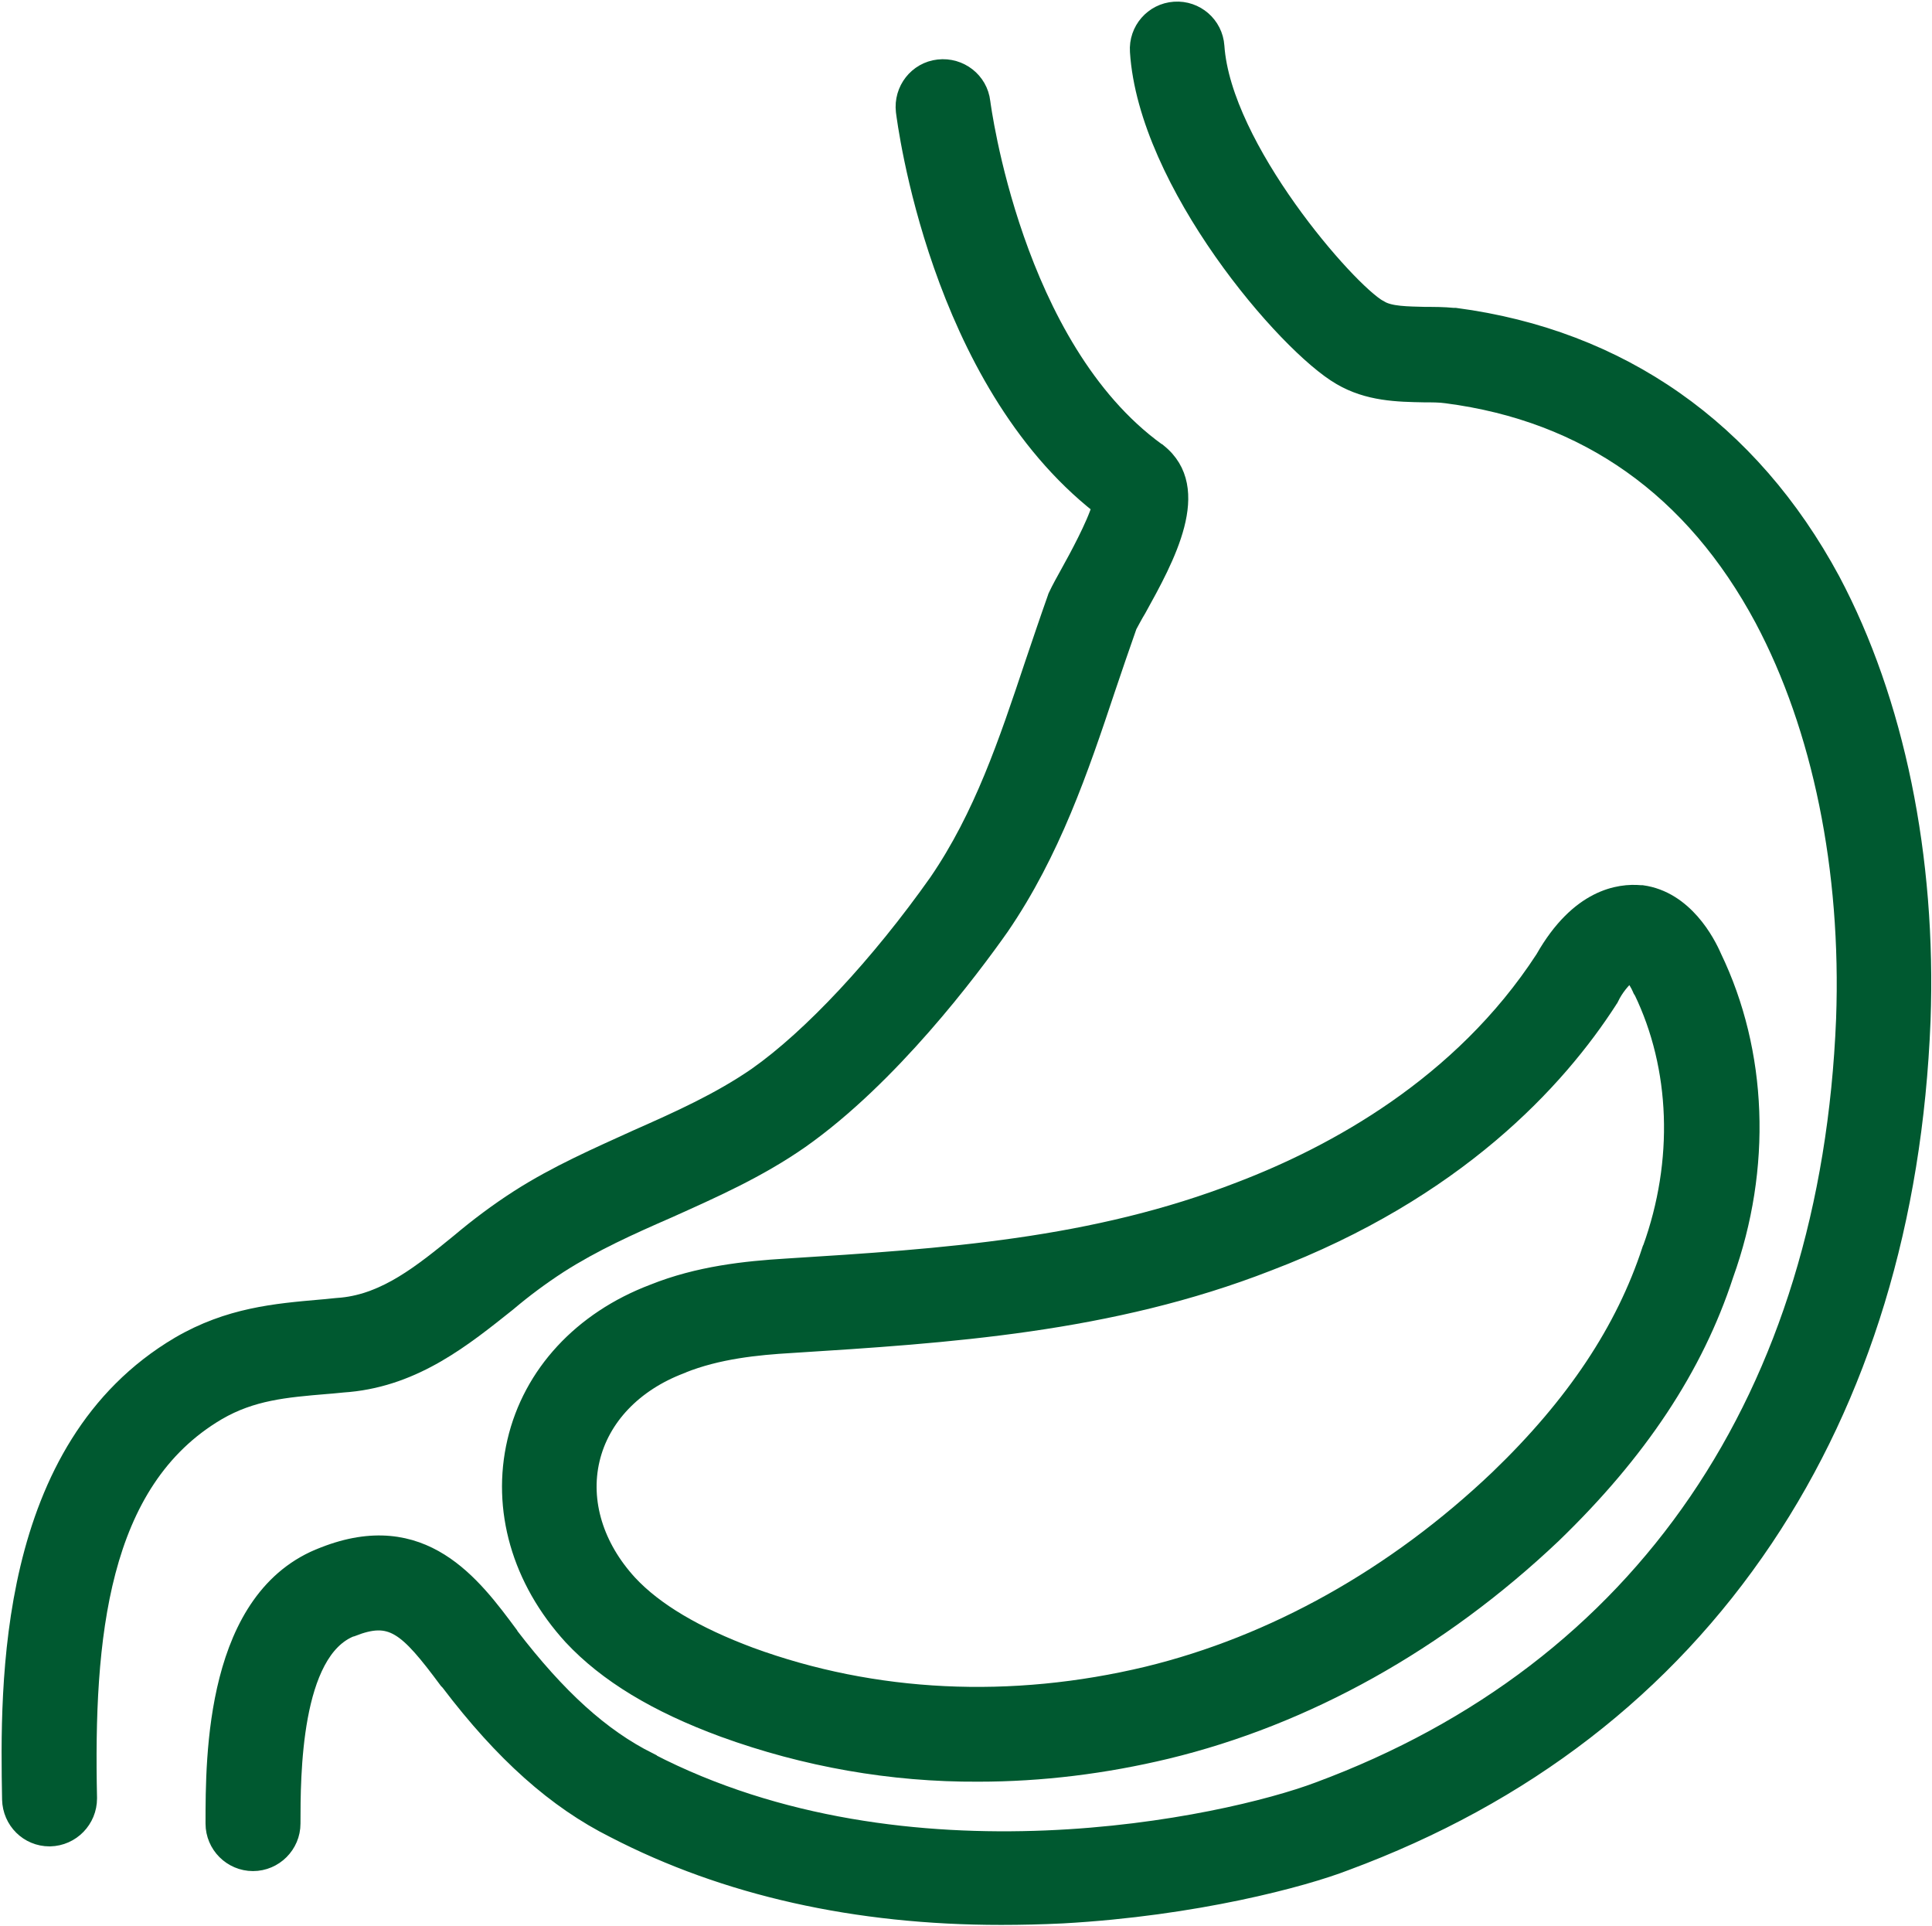
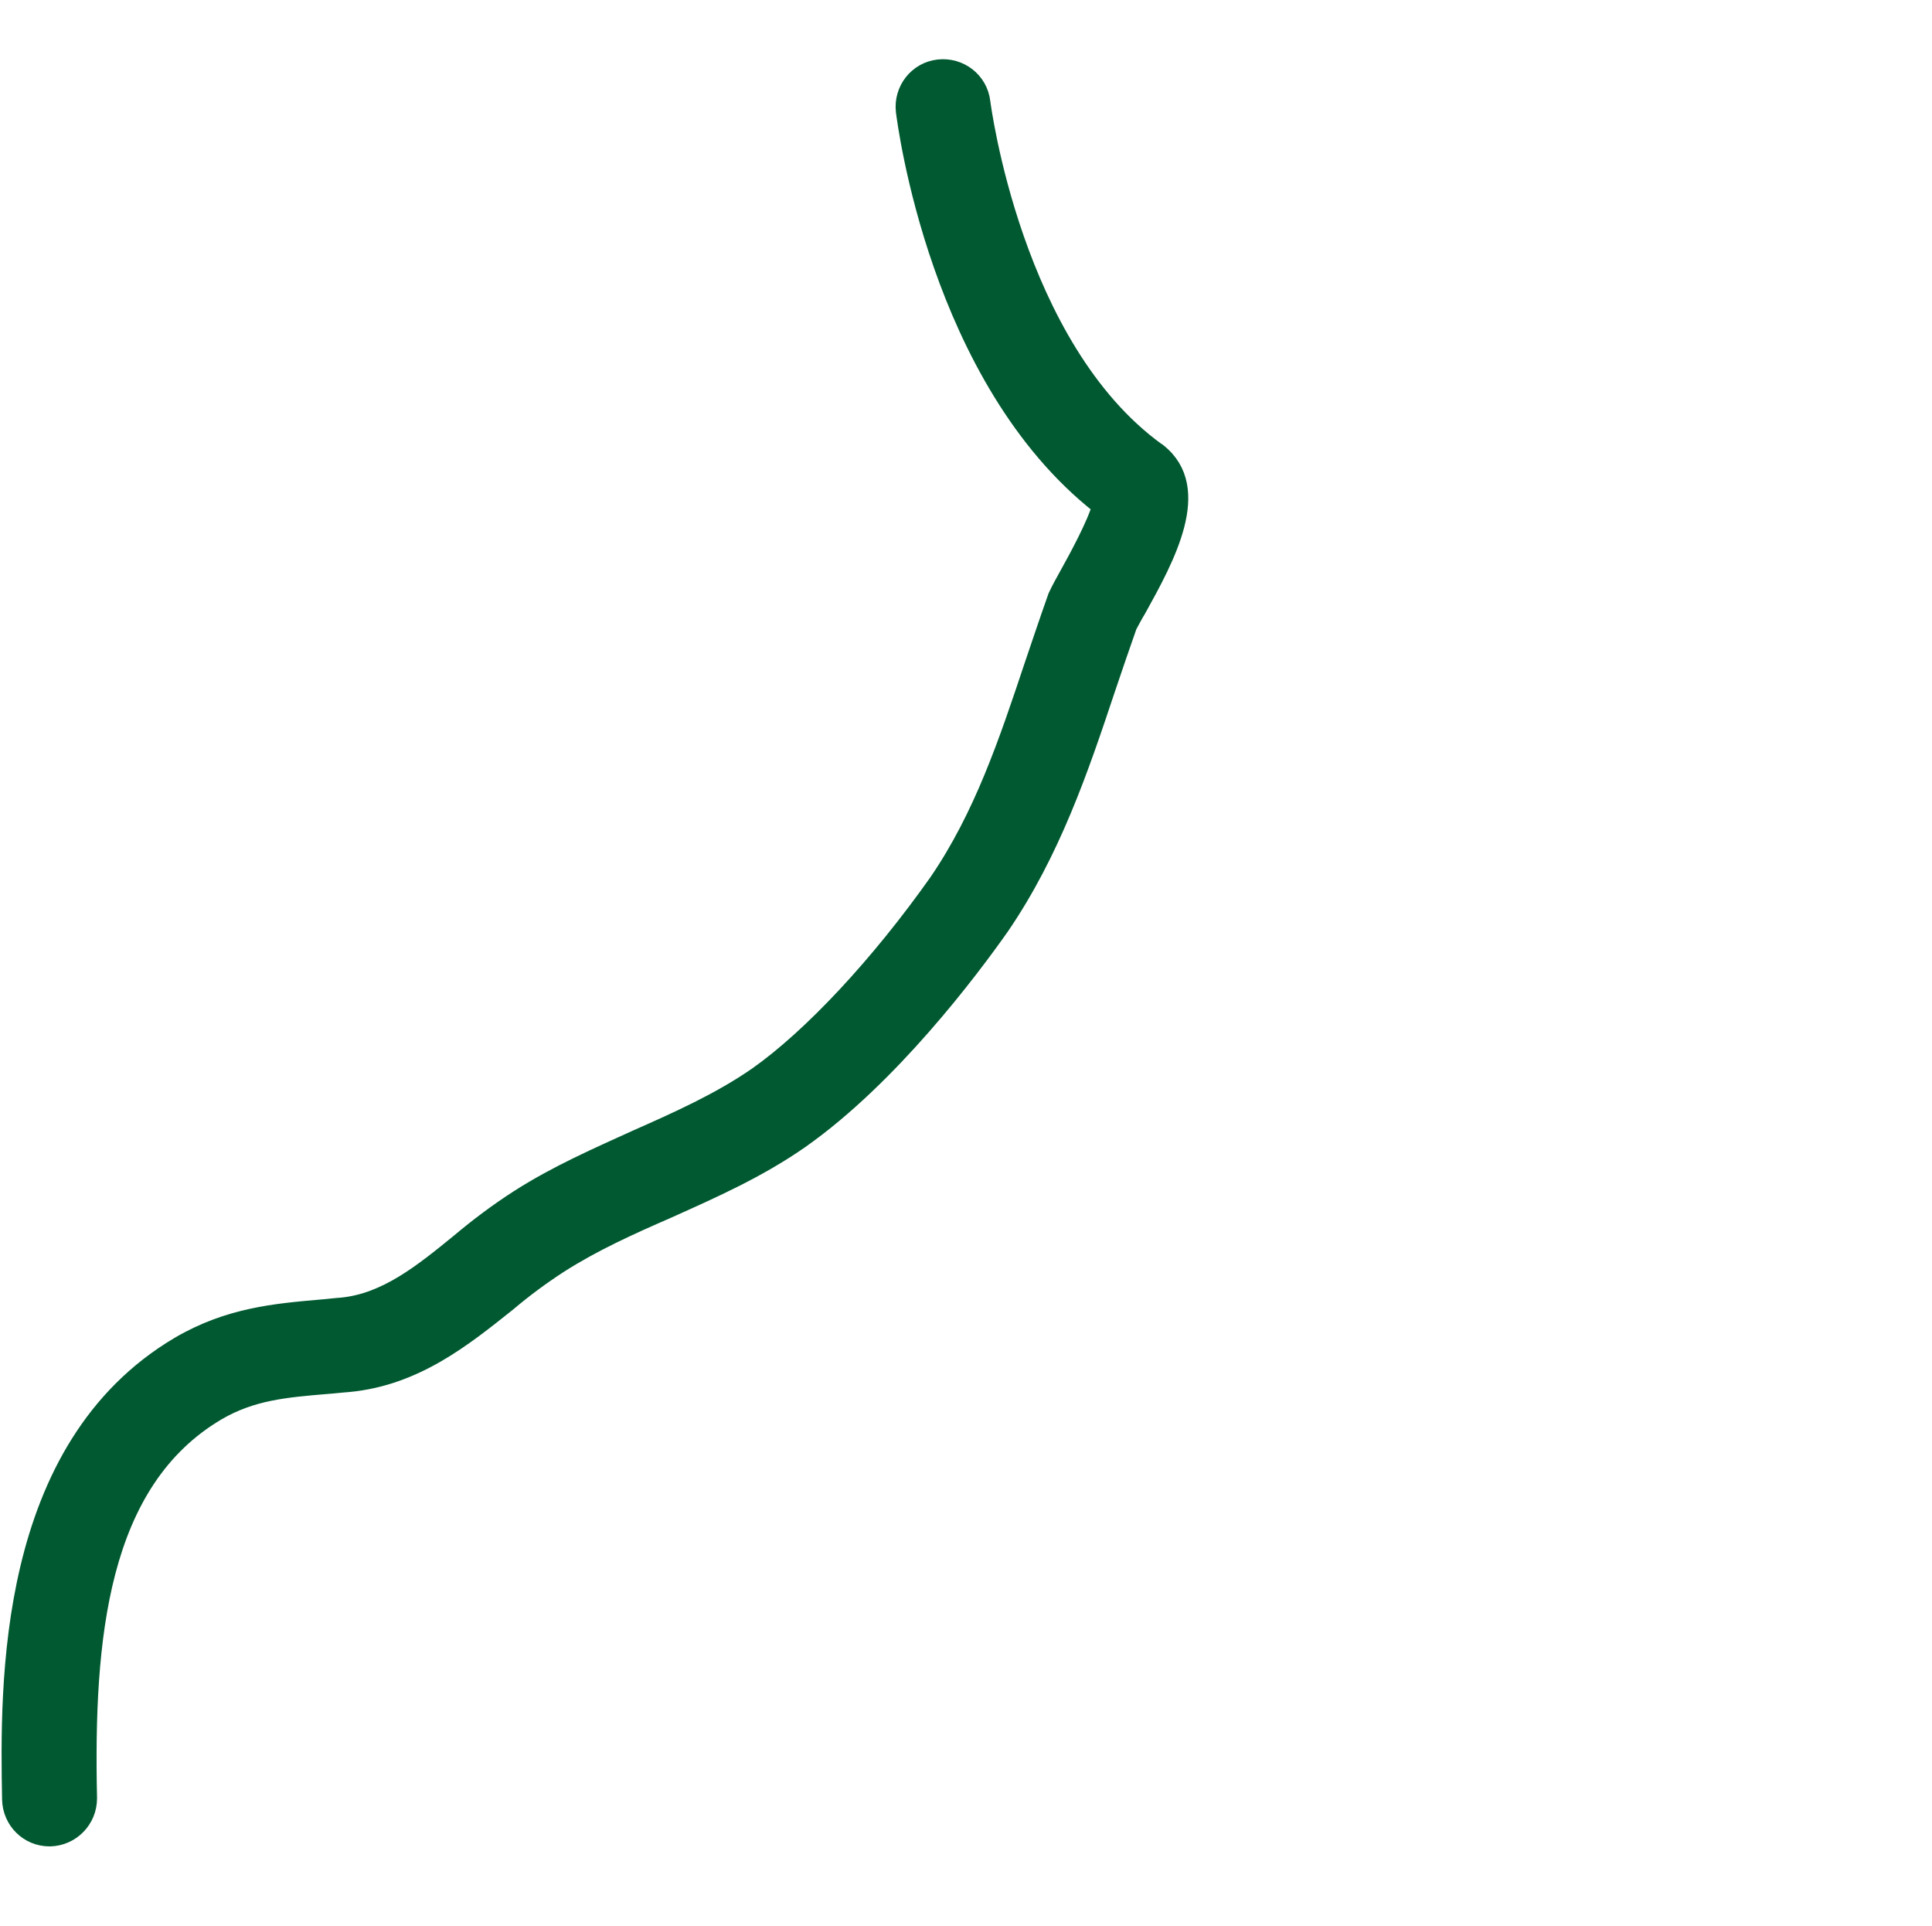
<svg xmlns="http://www.w3.org/2000/svg" width="606" height="604" viewBox="0 0 606 604" fill="none">
  <path d="M363.429 141.657C363.274 141.502 363.119 141.347 362.964 141.347C318.046 108.82 308.288 33.078 308.133 31.994C307.358 25.179 301.163 20.377 294.347 21.151C287.532 21.926 282.731 28.122 283.505 34.937C283.97 38.344 294.038 118.888 344.997 158.85C343.448 164.426 337.562 175.268 335.394 179.14C333.69 182.238 332.296 184.717 331.366 186.73C331.212 187.04 331.057 187.35 331.057 187.505C328.578 194.475 326.255 201.445 323.932 208.26C315.722 232.888 307.978 255.966 293.883 276.567C275.606 302.434 254.386 325.203 237.193 337.284C225.731 345.184 213.03 350.915 199.709 356.801C187.473 362.377 174.617 367.953 162.535 375.697C156.03 379.879 149.834 384.526 143.948 389.483C132.176 399.086 121.024 408.07 107.239 409.464C104.916 409.619 102.747 409.928 100.579 410.083C86.484 411.322 71.769 412.561 56.125 421.7C1.293 454.072 2.533 528.575 3.152 564.355C3.307 571.17 8.728 576.591 15.543 576.591H15.698C22.514 576.436 27.935 570.86 27.935 564.045V563.89C26.851 513.86 31.187 464.76 68.361 442.92C79.049 436.724 89.427 435.795 102.437 434.711C104.761 434.556 107.084 434.246 109.407 434.091C130.473 432.078 145.652 419.686 159.282 408.844C164.394 404.507 169.815 400.48 175.546 396.763C186.233 389.947 197.541 384.836 209.622 379.57C223.407 373.374 237.812 367.023 251.133 357.73C279.323 337.904 304.415 304.447 314.019 290.817C330.127 267.274 338.956 241.252 347.32 216.159C349.489 209.654 351.812 202.994 354.135 196.333C354.755 195.249 355.839 193.081 357.078 191.067C365.907 175.113 377.989 153.274 363.429 141.657Z" fill="#005930" stroke="#005930" stroke-width="5" />
-   <path d="M574.701 181.929C549.144 134.532 508.253 105.877 456.519 99.062C456.364 99.062 456.209 99.062 455.899 99.062C452.802 98.752 449.859 98.752 447.071 98.752C441.34 98.597 436.073 98.597 432.976 96.739C432.821 96.739 432.821 96.584 432.666 96.584C422.753 91.007 383.72 46.244 381.552 14.491C381.087 7.676 375.201 2.565 368.386 3.029C361.571 3.494 356.459 9.38 356.924 16.195C359.557 57.396 403.236 108.355 420.429 118.268C429.103 123.38 438.397 123.535 446.761 123.69C449.239 123.69 451.562 123.69 453.731 123.999C497.72 129.73 531.022 153.429 552.861 194.165C570.983 228.241 580.122 272.695 578.418 319.627C573.617 437.964 515.068 523.773 413.459 561.412C384.649 572.254 284.435 594.094 203.737 552.273C203.737 552.273 203.582 552.273 203.582 552.118C188.712 544.684 175.082 532.292 160.212 512.931L160.057 512.621C148.441 496.977 132.642 475.447 101.508 487.684C66.968 500.695 66.968 550.724 66.968 571.945C66.968 578.76 72.544 584.336 79.359 584.336C86.174 584.336 91.75 578.76 91.75 571.945C91.75 557.075 91.75 517.888 110.337 510.763H110.492C122.729 505.961 127.375 509.833 140.231 527.181L140.541 527.491L140.696 527.646C157.734 550.105 174.307 564.819 192.584 573.958C227.59 592.08 268.481 601.219 314.019 601.219C320.37 601.219 326.72 601.064 333.226 600.754C375.046 598.431 408.967 589.292 422.133 584.181C478.204 563.425 522.348 529.349 553.636 482.727C583.839 437.654 600.568 382.822 603.046 320.091C604.905 268.823 594.837 219.877 574.701 181.929Z" fill="#005930" stroke="#005930" stroke-width="5" />
-   <path d="M537.525 300.11C535.512 295.464 528.542 281.988 515.066 280.129C514.911 280.129 514.756 280.129 514.601 280.129C507.941 279.51 495.085 281.214 484.088 300.575C458.221 340.382 418.259 361.912 389.14 373.064C342.982 391.031 296.205 394.129 246.64 397.227C233.939 398.002 219.069 399.55 204.819 405.281C182.36 413.8 166.561 430.839 161.604 452.059C156.648 473.279 162.998 495.583 179.262 513.395C190.259 525.167 205.903 534.616 226.969 542.36C252.526 551.654 279.632 556.455 306.892 556.3C326.718 556.3 346.545 553.822 365.906 549.175C409.585 538.643 451.561 515.254 487.186 481.488C514.137 455.466 531.794 428.825 541.243 399.86C553.324 366.249 551.93 330.004 537.525 300.11ZM517.699 391.651C517.699 391.806 517.544 391.961 517.544 391.961C509.335 417.053 493.846 440.442 469.838 463.521C437.466 494.344 399.362 515.564 359.865 525.167C317.27 535.39 274.21 533.376 235.333 519.126C218.295 512.776 205.439 505.186 197.384 496.512C186.852 485.05 182.515 470.955 185.613 457.79C188.71 444.624 198.933 433.936 213.648 428.36C213.803 428.36 213.803 428.36 213.958 428.205C225.11 423.713 237.501 422.474 248.189 421.855C297.289 418.757 348.248 415.504 397.813 396.143C456.827 373.684 488.58 338.988 504.843 313.741C504.998 313.586 505.153 313.276 505.308 312.966C506.702 310.023 508.87 307.39 511.349 305.222C512.743 306.771 513.827 308.474 514.601 310.333C514.601 310.488 514.756 310.643 514.911 310.798C526.528 334.806 527.612 364.235 517.699 391.651Z" fill="#005930" stroke="#005930" stroke-width="5" />
</svg>